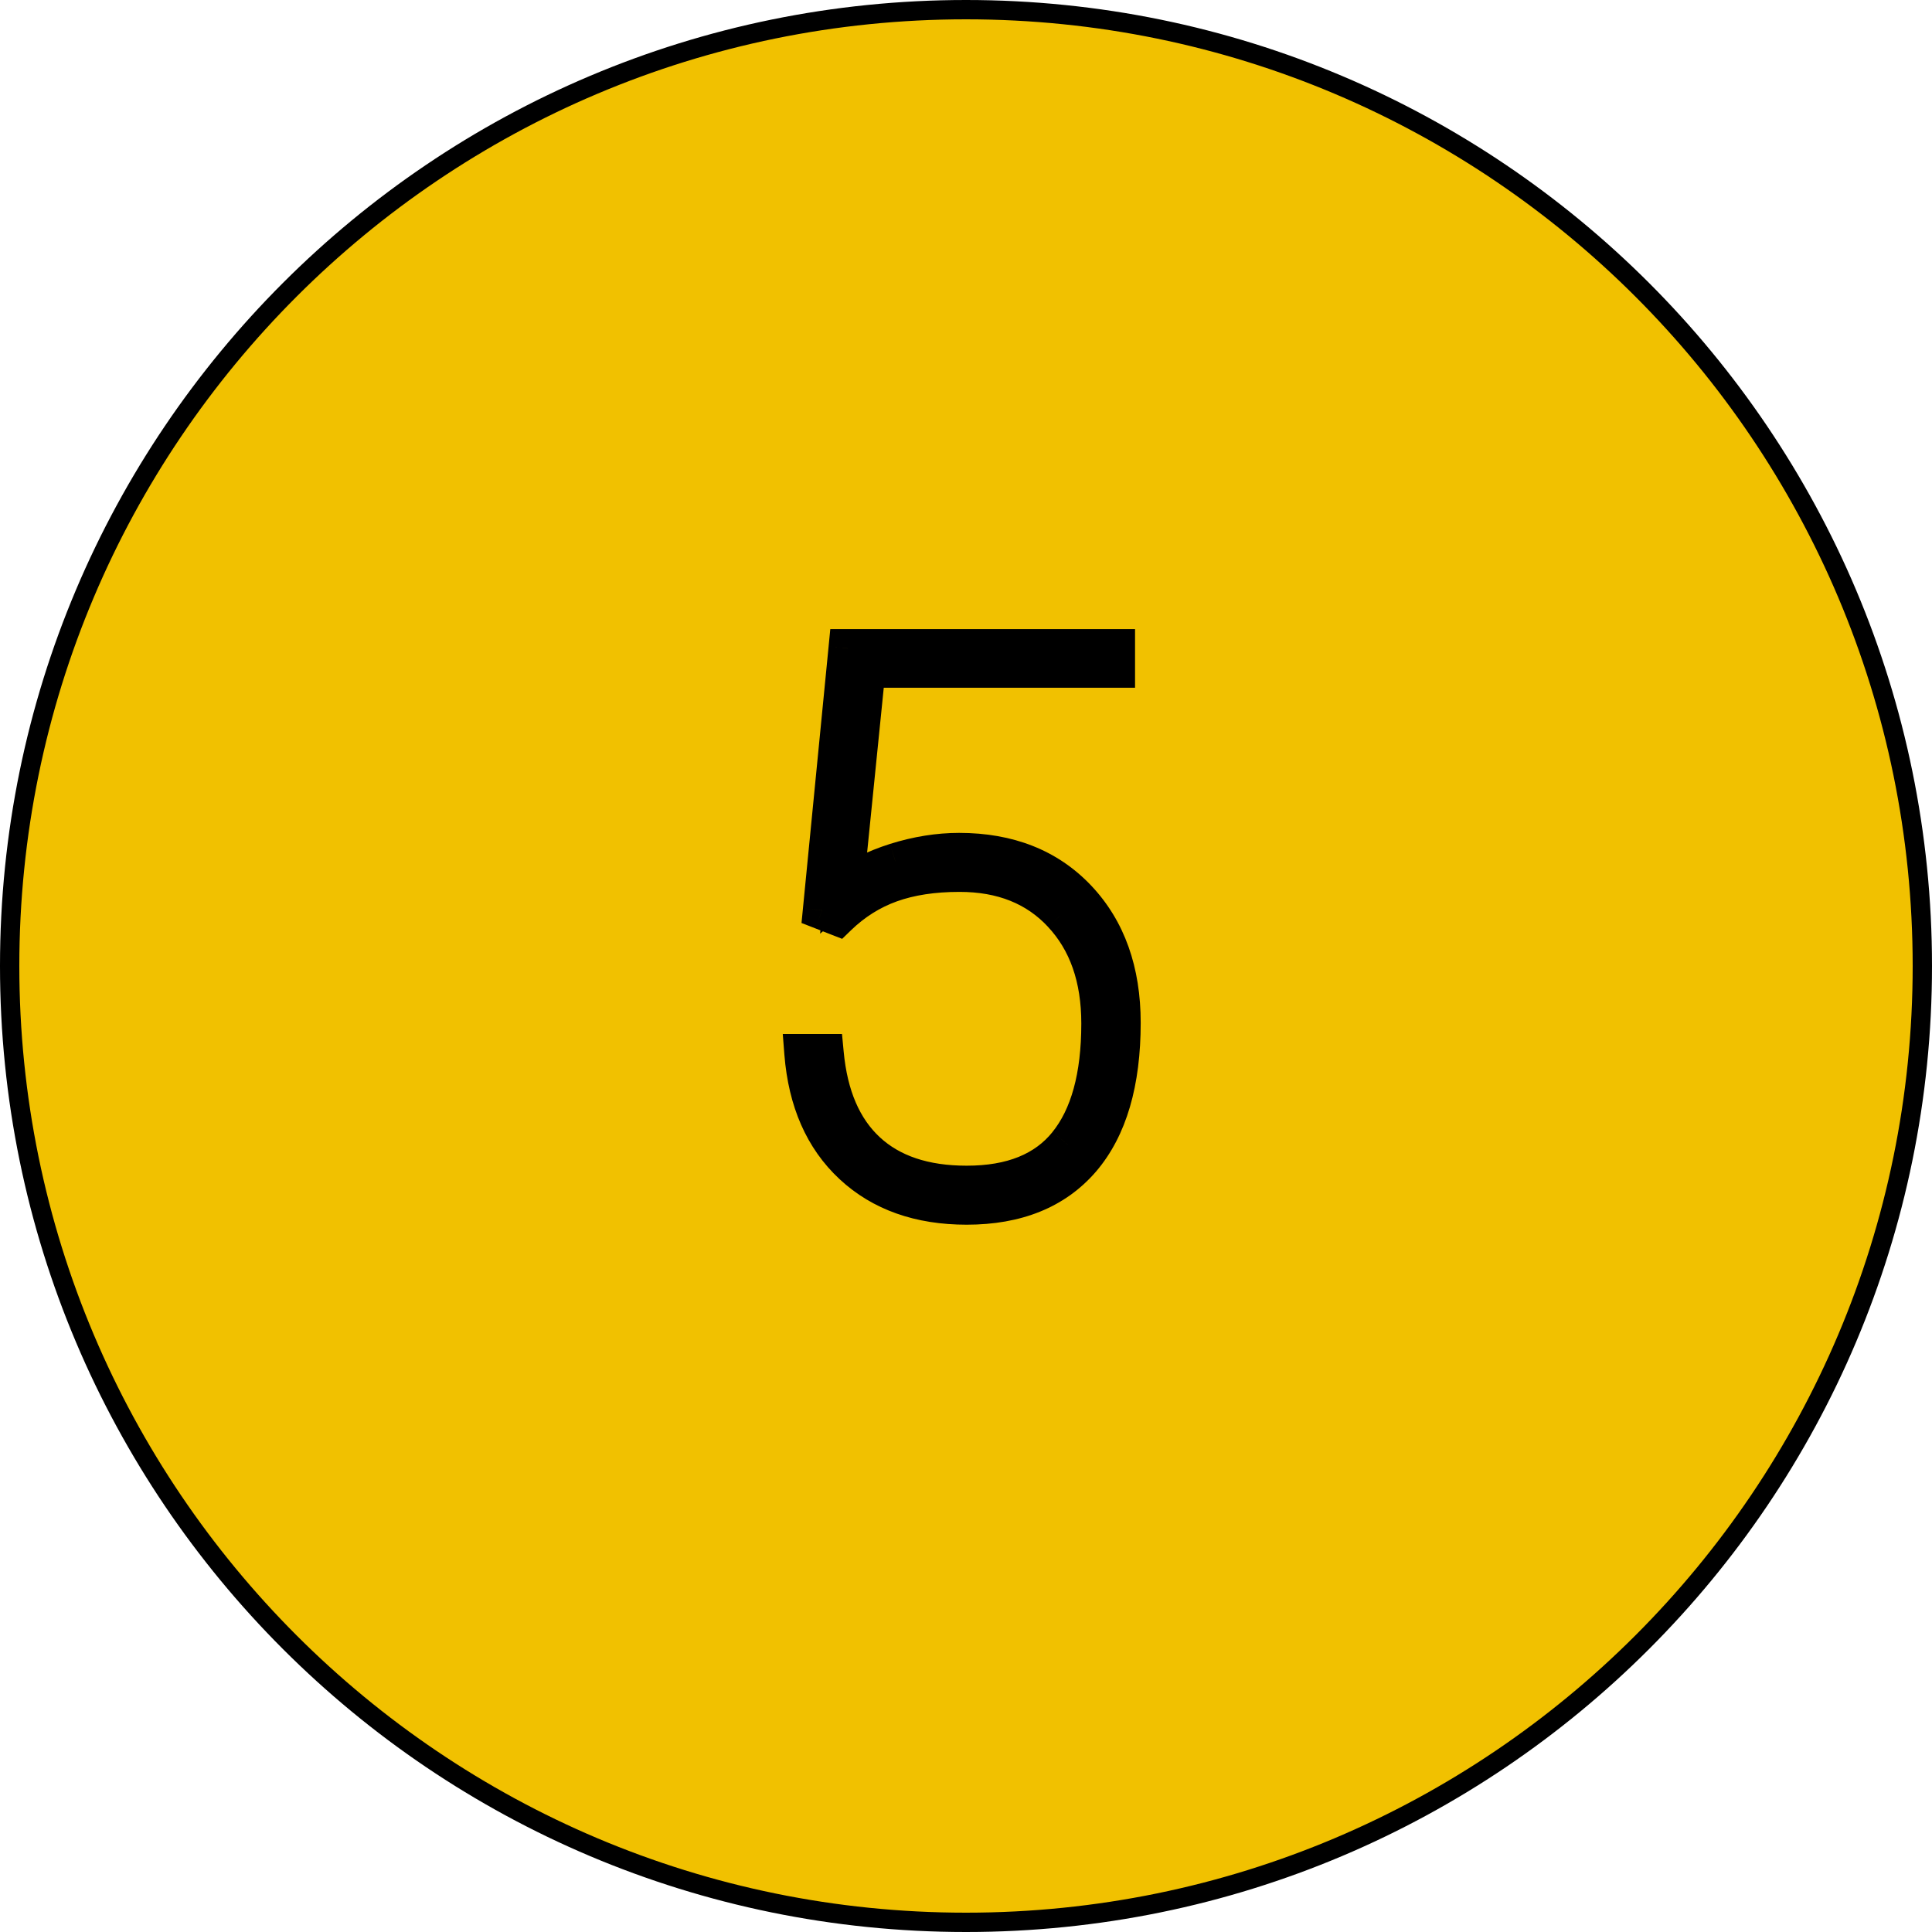
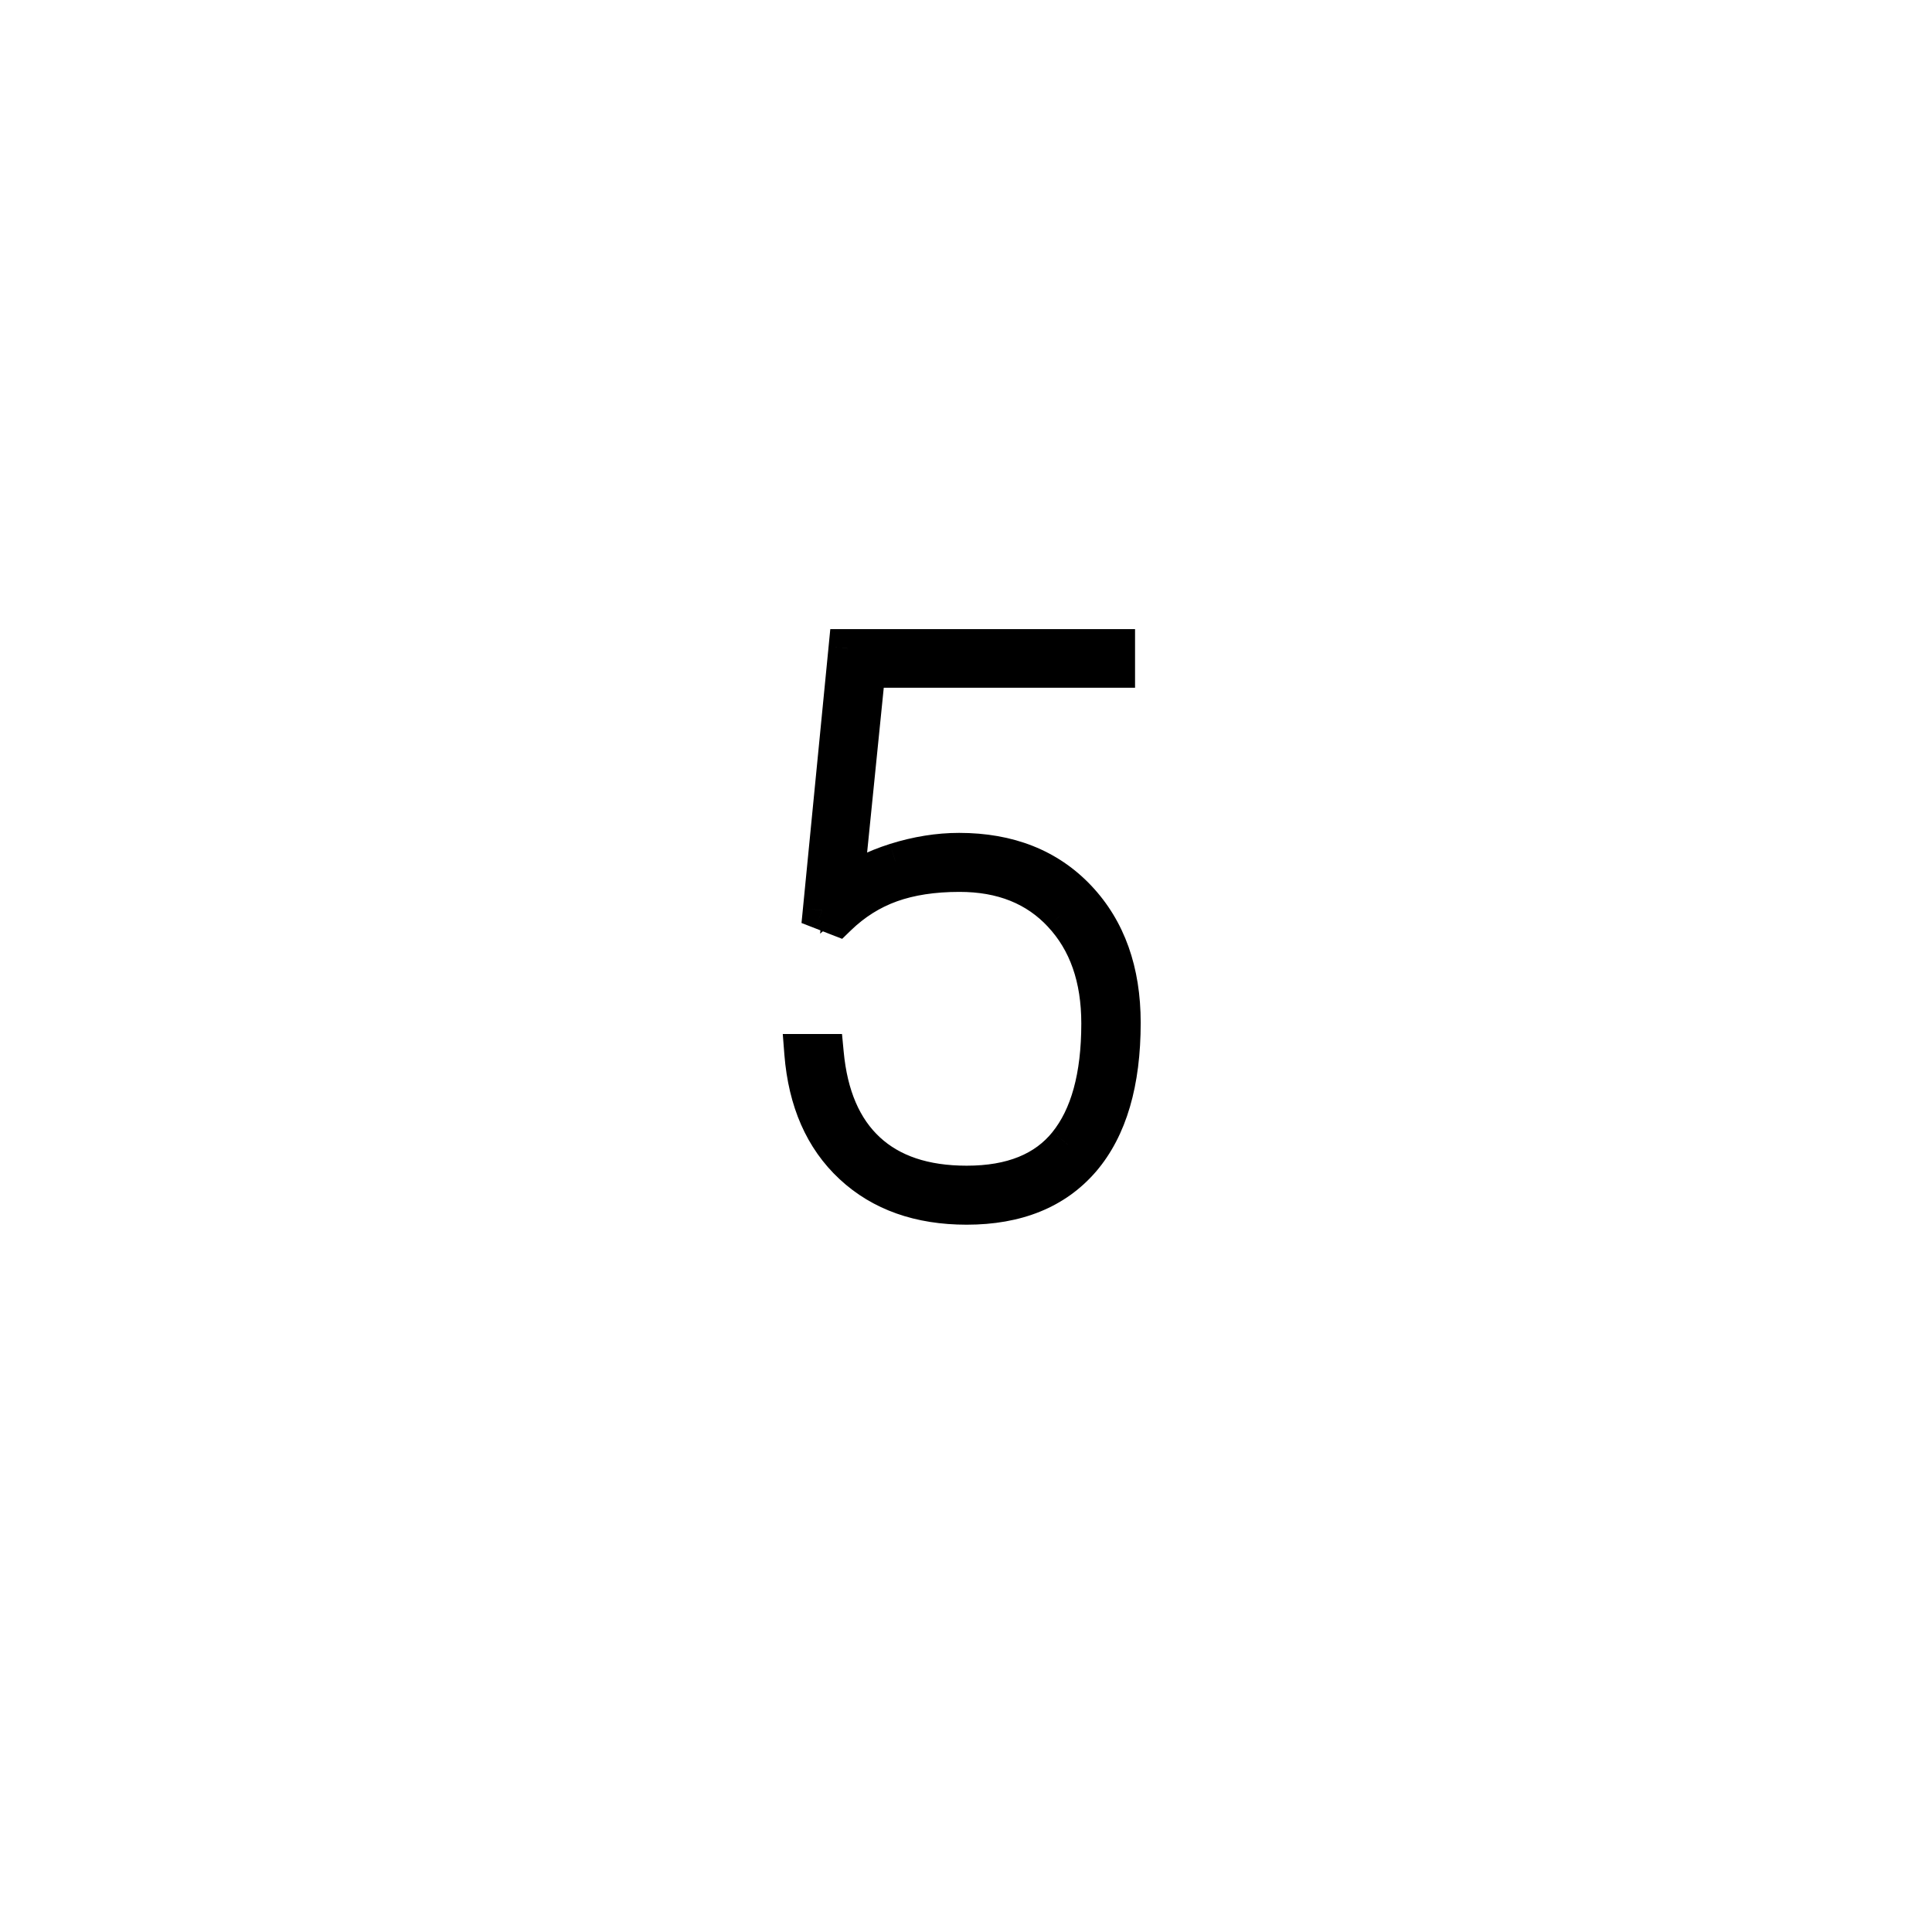
<svg xmlns="http://www.w3.org/2000/svg" width="50" height="50" viewBox="0 0 50 50" fill="none">
-   <path d="M49.75 25C49.75 38.669 38.669 49.75 25 49.75C11.331 49.75 0.25 38.669 0.25 25C0.25 11.331 11.331 0.25 25 0.25C38.669 0.25 49.75 11.331 49.75 25Z" fill="#F1C100" stroke="black" stroke-width="0.5" />
-   <path d="M21.277 23.559L21.941 16.781H28.875V17.299H22.42L21.844 23.002C22.182 22.722 22.628 22.494 23.182 22.318C23.741 22.143 24.288 22.055 24.822 22.055C26.098 22.055 27.117 22.458 27.879 23.266C28.641 24.073 29.021 25.141 29.021 26.469C29.021 28.012 28.676 29.187 27.986 29.994C27.296 30.795 26.307 31.195 25.018 31.195C23.8 31.195 22.817 30.847 22.068 30.15C21.32 29.454 20.896 28.49 20.799 27.26H21.336C21.44 28.373 21.805 29.219 22.43 29.799C23.055 30.378 23.917 30.668 25.018 30.668C26.189 30.668 27.059 30.316 27.625 29.613C28.198 28.904 28.484 27.862 28.484 26.488C28.484 25.303 28.152 24.356 27.488 23.646C26.831 22.937 25.945 22.582 24.832 22.582C24.148 22.582 23.553 22.673 23.045 22.855C22.537 23.038 22.081 23.324 21.678 23.715L21.277 23.559Z" fill="#415C9C" />
-   <path d="M21.277 23.559L20.78 23.51L20.743 23.887L21.096 24.024L21.277 23.559ZM21.941 16.781V16.281H21.488L21.444 16.733L21.941 16.781ZM28.875 16.781H29.375V16.281H28.875V16.781ZM28.875 17.299V17.799H29.375V17.299H28.875ZM22.42 17.299V16.799H21.968L21.922 17.249L22.42 17.299ZM21.844 23.002L21.346 22.952L21.224 24.163L22.162 23.387L21.844 23.002ZM23.182 22.318L23.032 21.841L23.03 21.842L23.182 22.318ZM27.986 29.994L28.365 30.321L28.366 30.319L27.986 29.994ZM22.068 30.15L21.728 30.516L22.068 30.15ZM20.799 27.26V26.76H20.258L20.3 27.299L20.799 27.26ZM21.336 27.26L21.834 27.213L21.791 26.76H21.336V27.26ZM22.43 29.799L22.09 30.166L22.43 29.799ZM27.625 29.613L27.236 29.299L27.236 29.3L27.625 29.613ZM27.488 23.646L27.122 23.986L27.123 23.988L27.488 23.646ZM21.678 23.715L21.496 24.181L21.795 24.297L22.025 24.074L21.678 23.715ZM21.775 23.607L22.439 16.83L21.444 16.733L20.78 23.51L21.775 23.607ZM21.941 17.281H28.875V16.281H21.941V17.281ZM28.375 16.781V17.299H29.375V16.781H28.375ZM28.875 16.799H22.42V17.799H28.875V16.799ZM21.922 17.249L21.346 22.952L22.341 23.052L22.917 17.349L21.922 17.249ZM22.162 23.387C22.438 23.159 22.822 22.957 23.333 22.795L23.03 21.842C22.434 22.031 21.926 22.285 21.525 22.617L22.162 23.387ZM23.331 22.795C23.848 22.633 24.344 22.555 24.822 22.555V21.555C24.233 21.555 23.636 21.652 23.032 21.841L23.331 22.795ZM24.822 22.555C25.983 22.555 26.862 22.917 27.515 23.609L28.243 22.922C27.372 22 26.213 21.555 24.822 21.555V22.555ZM27.515 23.609C28.173 24.305 28.521 25.242 28.521 26.469H29.521C29.521 25.04 29.109 23.84 28.243 22.922L27.515 23.609ZM28.521 26.469C28.521 27.945 28.191 28.986 27.606 29.669L28.366 30.319C29.162 29.388 29.521 28.078 29.521 26.469H28.521ZM27.608 29.668C27.033 30.334 26.196 30.695 25.018 30.695V31.695C26.417 31.695 27.559 31.255 28.365 30.32L27.608 29.668ZM25.018 30.695C23.901 30.695 23.048 30.379 22.409 29.784L21.728 30.516C22.586 31.315 23.699 31.695 25.018 31.695V30.695ZM22.409 29.784C21.77 29.19 21.387 28.353 21.297 27.22L20.3 27.299C20.406 28.627 20.869 29.718 21.728 30.516L22.409 29.784ZM20.799 27.76H21.336V26.76H20.799V27.76ZM20.838 27.306C20.95 28.503 21.349 29.479 22.09 30.166L22.77 29.432C22.26 28.96 21.93 28.243 21.834 27.213L20.838 27.306ZM22.09 30.166C22.832 30.853 23.829 31.168 25.018 31.168V30.168C24.006 30.168 23.278 29.903 22.77 29.432L22.09 30.166ZM25.018 31.168C26.292 31.168 27.326 30.781 28.014 29.927L27.236 29.3C26.791 29.852 26.087 30.168 25.018 30.168V31.168ZM28.014 29.927C28.687 29.094 28.984 27.921 28.984 26.488H27.984C27.984 27.803 27.709 28.714 27.236 29.299L28.014 29.927ZM28.984 26.488C28.984 25.206 28.622 24.127 27.853 23.305L27.123 23.988C27.682 24.586 27.984 25.401 27.984 26.488H28.984ZM27.855 23.307C27.088 22.479 26.061 22.082 24.832 22.082V23.082C25.829 23.082 26.573 23.395 27.122 23.986L27.855 23.307ZM24.832 22.082C24.105 22.082 23.45 22.179 22.876 22.385L23.214 23.326C23.655 23.168 24.191 23.082 24.832 23.082V22.082ZM22.876 22.385C22.299 22.592 21.782 22.918 21.33 23.355L22.025 24.074C22.38 23.731 22.776 23.483 23.214 23.326L22.876 22.385ZM21.86 23.249L21.459 23.093L21.096 24.024L21.496 24.181L21.86 23.249Z" fill="black" />
+   <path d="M21.277 23.559L20.78 23.51L20.743 23.887L21.096 24.024L21.277 23.559ZM21.941 16.781V16.281H21.488L21.444 16.733L21.941 16.781ZM28.875 16.781H29.375V16.281H28.875V16.781ZM28.875 17.299V17.799H29.375V17.299H28.875ZM22.42 17.299V16.799H21.968L21.922 17.249L22.42 17.299ZM21.844 23.002L21.346 22.952L21.224 24.163L22.162 23.387L21.844 23.002ZM23.182 22.318L23.032 21.841L23.03 21.842L23.182 22.318ZM27.986 29.994L28.365 30.321L28.366 30.319L27.986 29.994ZM22.068 30.15L21.728 30.516L22.068 30.15ZM20.799 27.26V26.76H20.258L20.3 27.299L20.799 27.26ZM21.336 27.26L21.834 27.213L21.791 26.76H21.336V27.26ZM22.43 29.799L22.09 30.166L22.43 29.799ZM27.625 29.613L27.236 29.299L27.236 29.3L27.625 29.613ZM27.488 23.646L27.122 23.986L27.123 23.988L27.488 23.646ZM21.678 23.715L21.496 24.181L21.795 24.297L22.025 24.074L21.678 23.715ZM21.775 23.607L22.439 16.83L21.444 16.733L20.78 23.51L21.775 23.607ZM21.941 17.281H28.875V16.281H21.941V17.281ZM28.375 16.781V17.299H29.375V16.781H28.375ZH22.42V17.799H28.875V16.799ZM21.922 17.249L21.346 22.952L22.341 23.052L22.917 17.349L21.922 17.249ZM22.162 23.387C22.438 23.159 22.822 22.957 23.333 22.795L23.03 21.842C22.434 22.031 21.926 22.285 21.525 22.617L22.162 23.387ZM23.331 22.795C23.848 22.633 24.344 22.555 24.822 22.555V21.555C24.233 21.555 23.636 21.652 23.032 21.841L23.331 22.795ZM24.822 22.555C25.983 22.555 26.862 22.917 27.515 23.609L28.243 22.922C27.372 22 26.213 21.555 24.822 21.555V22.555ZM27.515 23.609C28.173 24.305 28.521 25.242 28.521 26.469H29.521C29.521 25.04 29.109 23.84 28.243 22.922L27.515 23.609ZM28.521 26.469C28.521 27.945 28.191 28.986 27.606 29.669L28.366 30.319C29.162 29.388 29.521 28.078 29.521 26.469H28.521ZM27.608 29.668C27.033 30.334 26.196 30.695 25.018 30.695V31.695C26.417 31.695 27.559 31.255 28.365 30.32L27.608 29.668ZM25.018 30.695C23.901 30.695 23.048 30.379 22.409 29.784L21.728 30.516C22.586 31.315 23.699 31.695 25.018 31.695V30.695ZM22.409 29.784C21.77 29.19 21.387 28.353 21.297 27.22L20.3 27.299C20.406 28.627 20.869 29.718 21.728 30.516L22.409 29.784ZM20.799 27.76H21.336V26.76H20.799V27.76ZM20.838 27.306C20.95 28.503 21.349 29.479 22.09 30.166L22.77 29.432C22.26 28.96 21.93 28.243 21.834 27.213L20.838 27.306ZM22.09 30.166C22.832 30.853 23.829 31.168 25.018 31.168V30.168C24.006 30.168 23.278 29.903 22.77 29.432L22.09 30.166ZM25.018 31.168C26.292 31.168 27.326 30.781 28.014 29.927L27.236 29.3C26.791 29.852 26.087 30.168 25.018 30.168V31.168ZM28.014 29.927C28.687 29.094 28.984 27.921 28.984 26.488H27.984C27.984 27.803 27.709 28.714 27.236 29.299L28.014 29.927ZM28.984 26.488C28.984 25.206 28.622 24.127 27.853 23.305L27.123 23.988C27.682 24.586 27.984 25.401 27.984 26.488H28.984ZM27.855 23.307C27.088 22.479 26.061 22.082 24.832 22.082V23.082C25.829 23.082 26.573 23.395 27.122 23.986L27.855 23.307ZM24.832 22.082C24.105 22.082 23.45 22.179 22.876 22.385L23.214 23.326C23.655 23.168 24.191 23.082 24.832 23.082V22.082ZM22.876 22.385C22.299 22.592 21.782 22.918 21.33 23.355L22.025 24.074C22.38 23.731 22.776 23.483 23.214 23.326L22.876 22.385ZM21.86 23.249L21.459 23.093L21.096 24.024L21.496 24.181L21.86 23.249Z" fill="black" />
</svg>